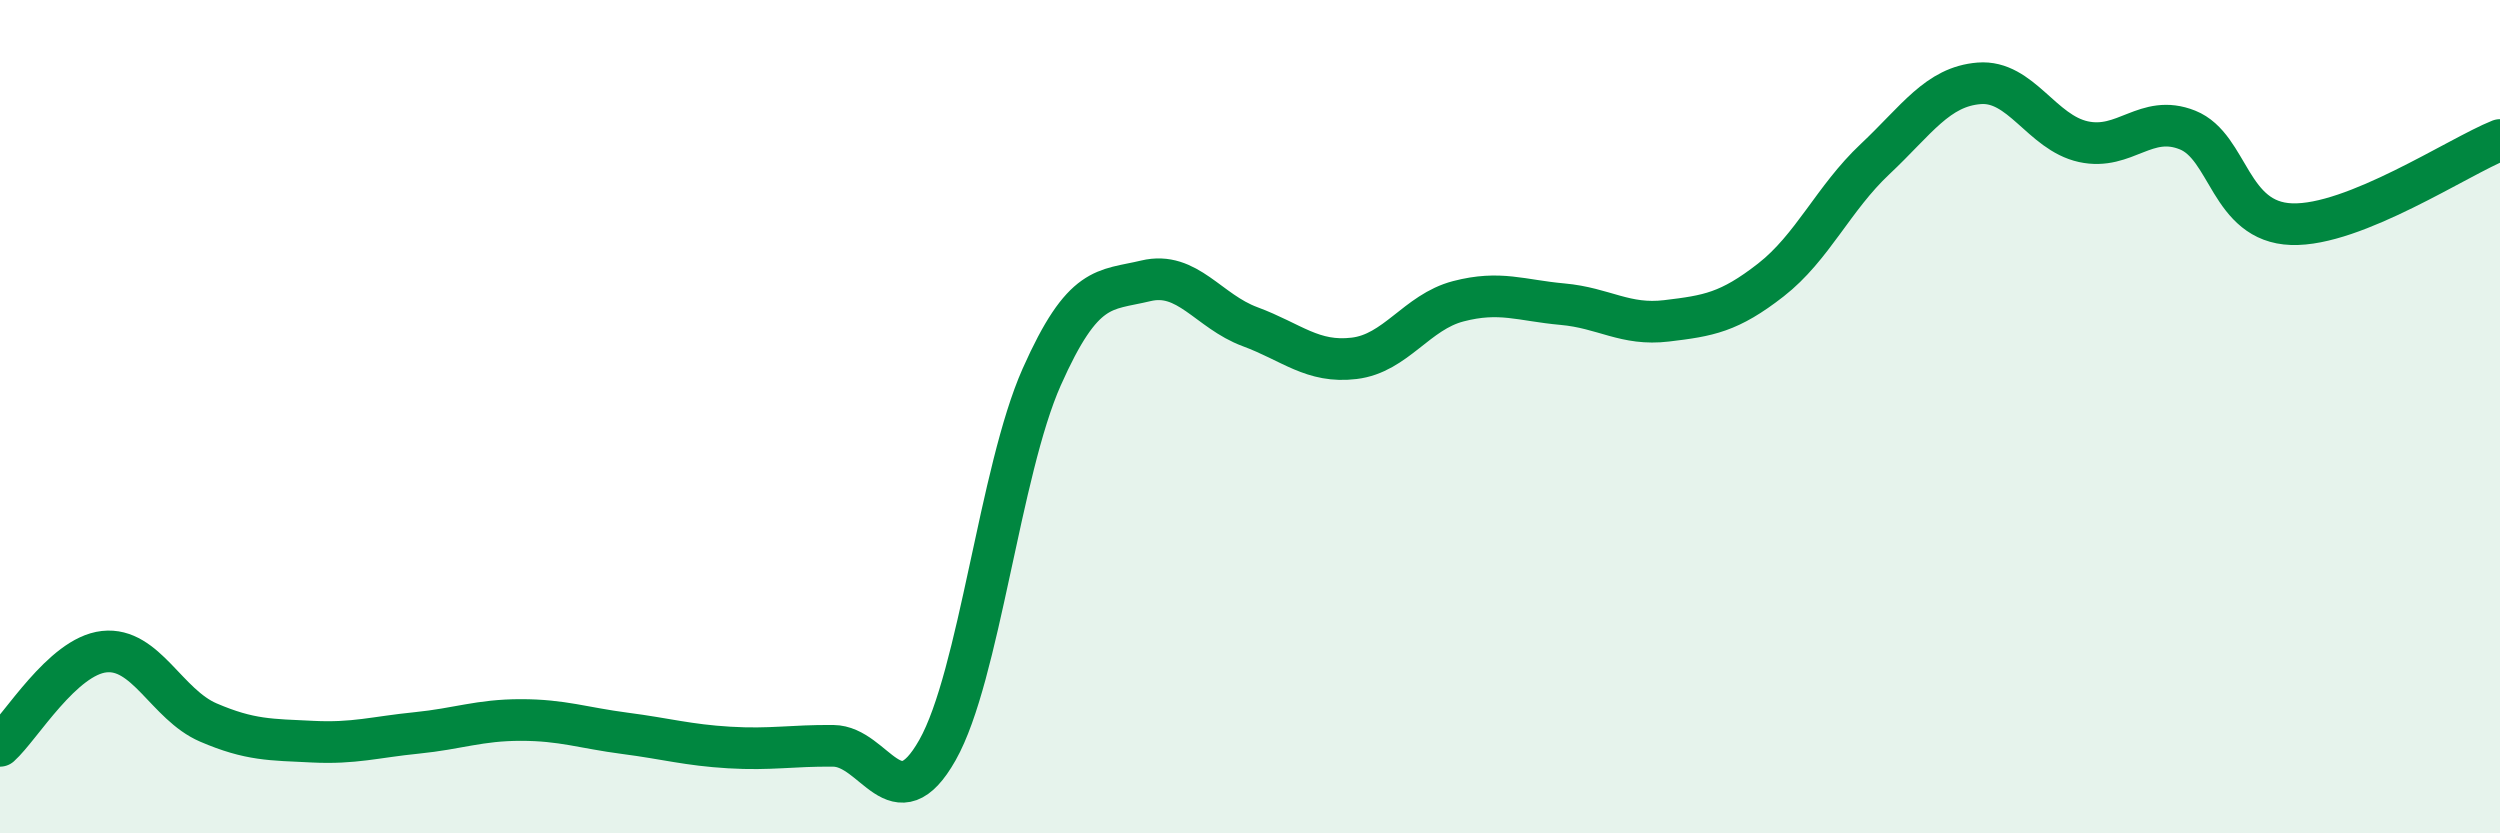
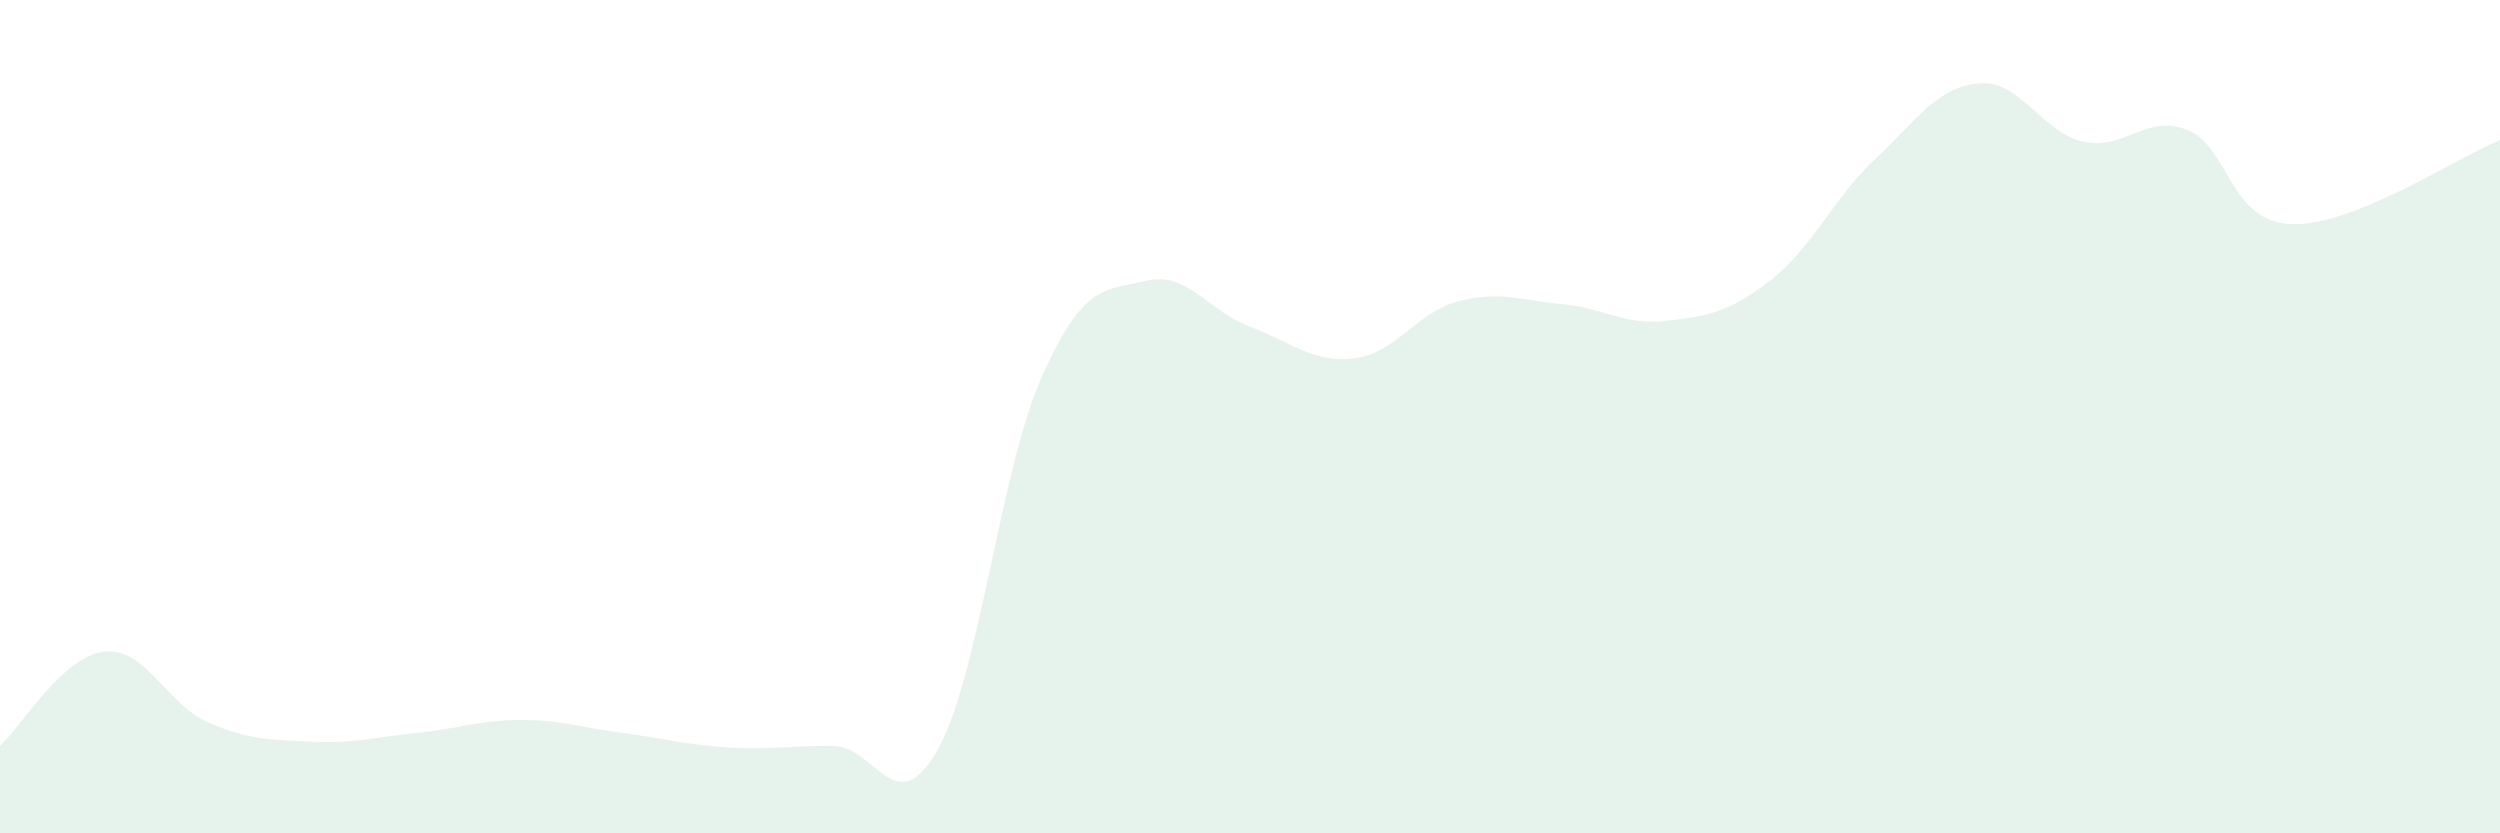
<svg xmlns="http://www.w3.org/2000/svg" width="60" height="20" viewBox="0 0 60 20">
  <path d="M 0,17.9 C 0.5,17.45 1.5,15.75 2.5,15.64 C 3.5,15.53 4,16.91 5,17.34 C 6,17.77 6.5,17.75 7.5,17.8 C 8.5,17.85 9,17.69 10,17.59 C 11,17.49 11.5,17.28 12.5,17.28 C 13.5,17.28 14,17.47 15,17.6 C 16,17.73 16.5,17.88 17.5,17.94 C 18.5,18 19,17.89 20,17.9 C 21,17.91 21.5,19.77 22.5,18 C 23.5,16.23 24,11.3 25,9.05 C 26,6.8 26.5,6.98 27.5,6.74 C 28.5,6.5 29,7.47 30,7.84 C 31,8.21 31.5,8.72 32.5,8.6 C 33.5,8.48 34,7.49 35,7.23 C 36,6.97 36.5,7.21 37.5,7.3 C 38.5,7.39 39,7.82 40,7.7 C 41,7.58 41.5,7.5 42.5,6.72 C 43.5,5.94 44,4.76 45,3.82 C 46,2.88 46.5,2.08 47.5,2 C 48.5,1.92 49,3.18 50,3.4 C 51,3.62 51.5,2.72 52.5,3.12 C 53.5,3.52 53.5,5.33 55,5.38 C 56.5,5.43 59,3.76 60,3.36L60 20L0 20Z" fill="#008740" opacity="0.1" stroke-linecap="round" stroke-linejoin="round" />
-   <path d="M 0,17.9 C 0.5,17.45 1.5,15.75 2.5,15.64 C 3.5,15.53 4,16.91 5,17.34 C 6,17.77 6.5,17.75 7.5,17.8 C 8.5,17.85 9,17.69 10,17.59 C 11,17.49 11.5,17.28 12.5,17.28 C 13.5,17.28 14,17.47 15,17.6 C 16,17.73 16.5,17.88 17.5,17.94 C 18.5,18 19,17.89 20,17.9 C 21,17.91 21.5,19.77 22.5,18 C 23.5,16.23 24,11.3 25,9.05 C 26,6.8 26.5,6.98 27.5,6.74 C 28.5,6.5 29,7.47 30,7.84 C 31,8.21 31.5,8.72 32.5,8.6 C 33.5,8.48 34,7.49 35,7.23 C 36,6.97 36.5,7.21 37.5,7.3 C 38.5,7.39 39,7.82 40,7.7 C 41,7.58 41.5,7.5 42.5,6.72 C 43.5,5.94 44,4.76 45,3.82 C 46,2.88 46.5,2.08 47.5,2 C 48.5,1.92 49,3.18 50,3.4 C 51,3.62 51.5,2.72 52.5,3.12 C 53.5,3.52 53.5,5.33 55,5.38 C 56.5,5.43 59,3.76 60,3.36" stroke="#008740" stroke-width="1" fill="none" stroke-linecap="round" stroke-linejoin="round" />
</svg>